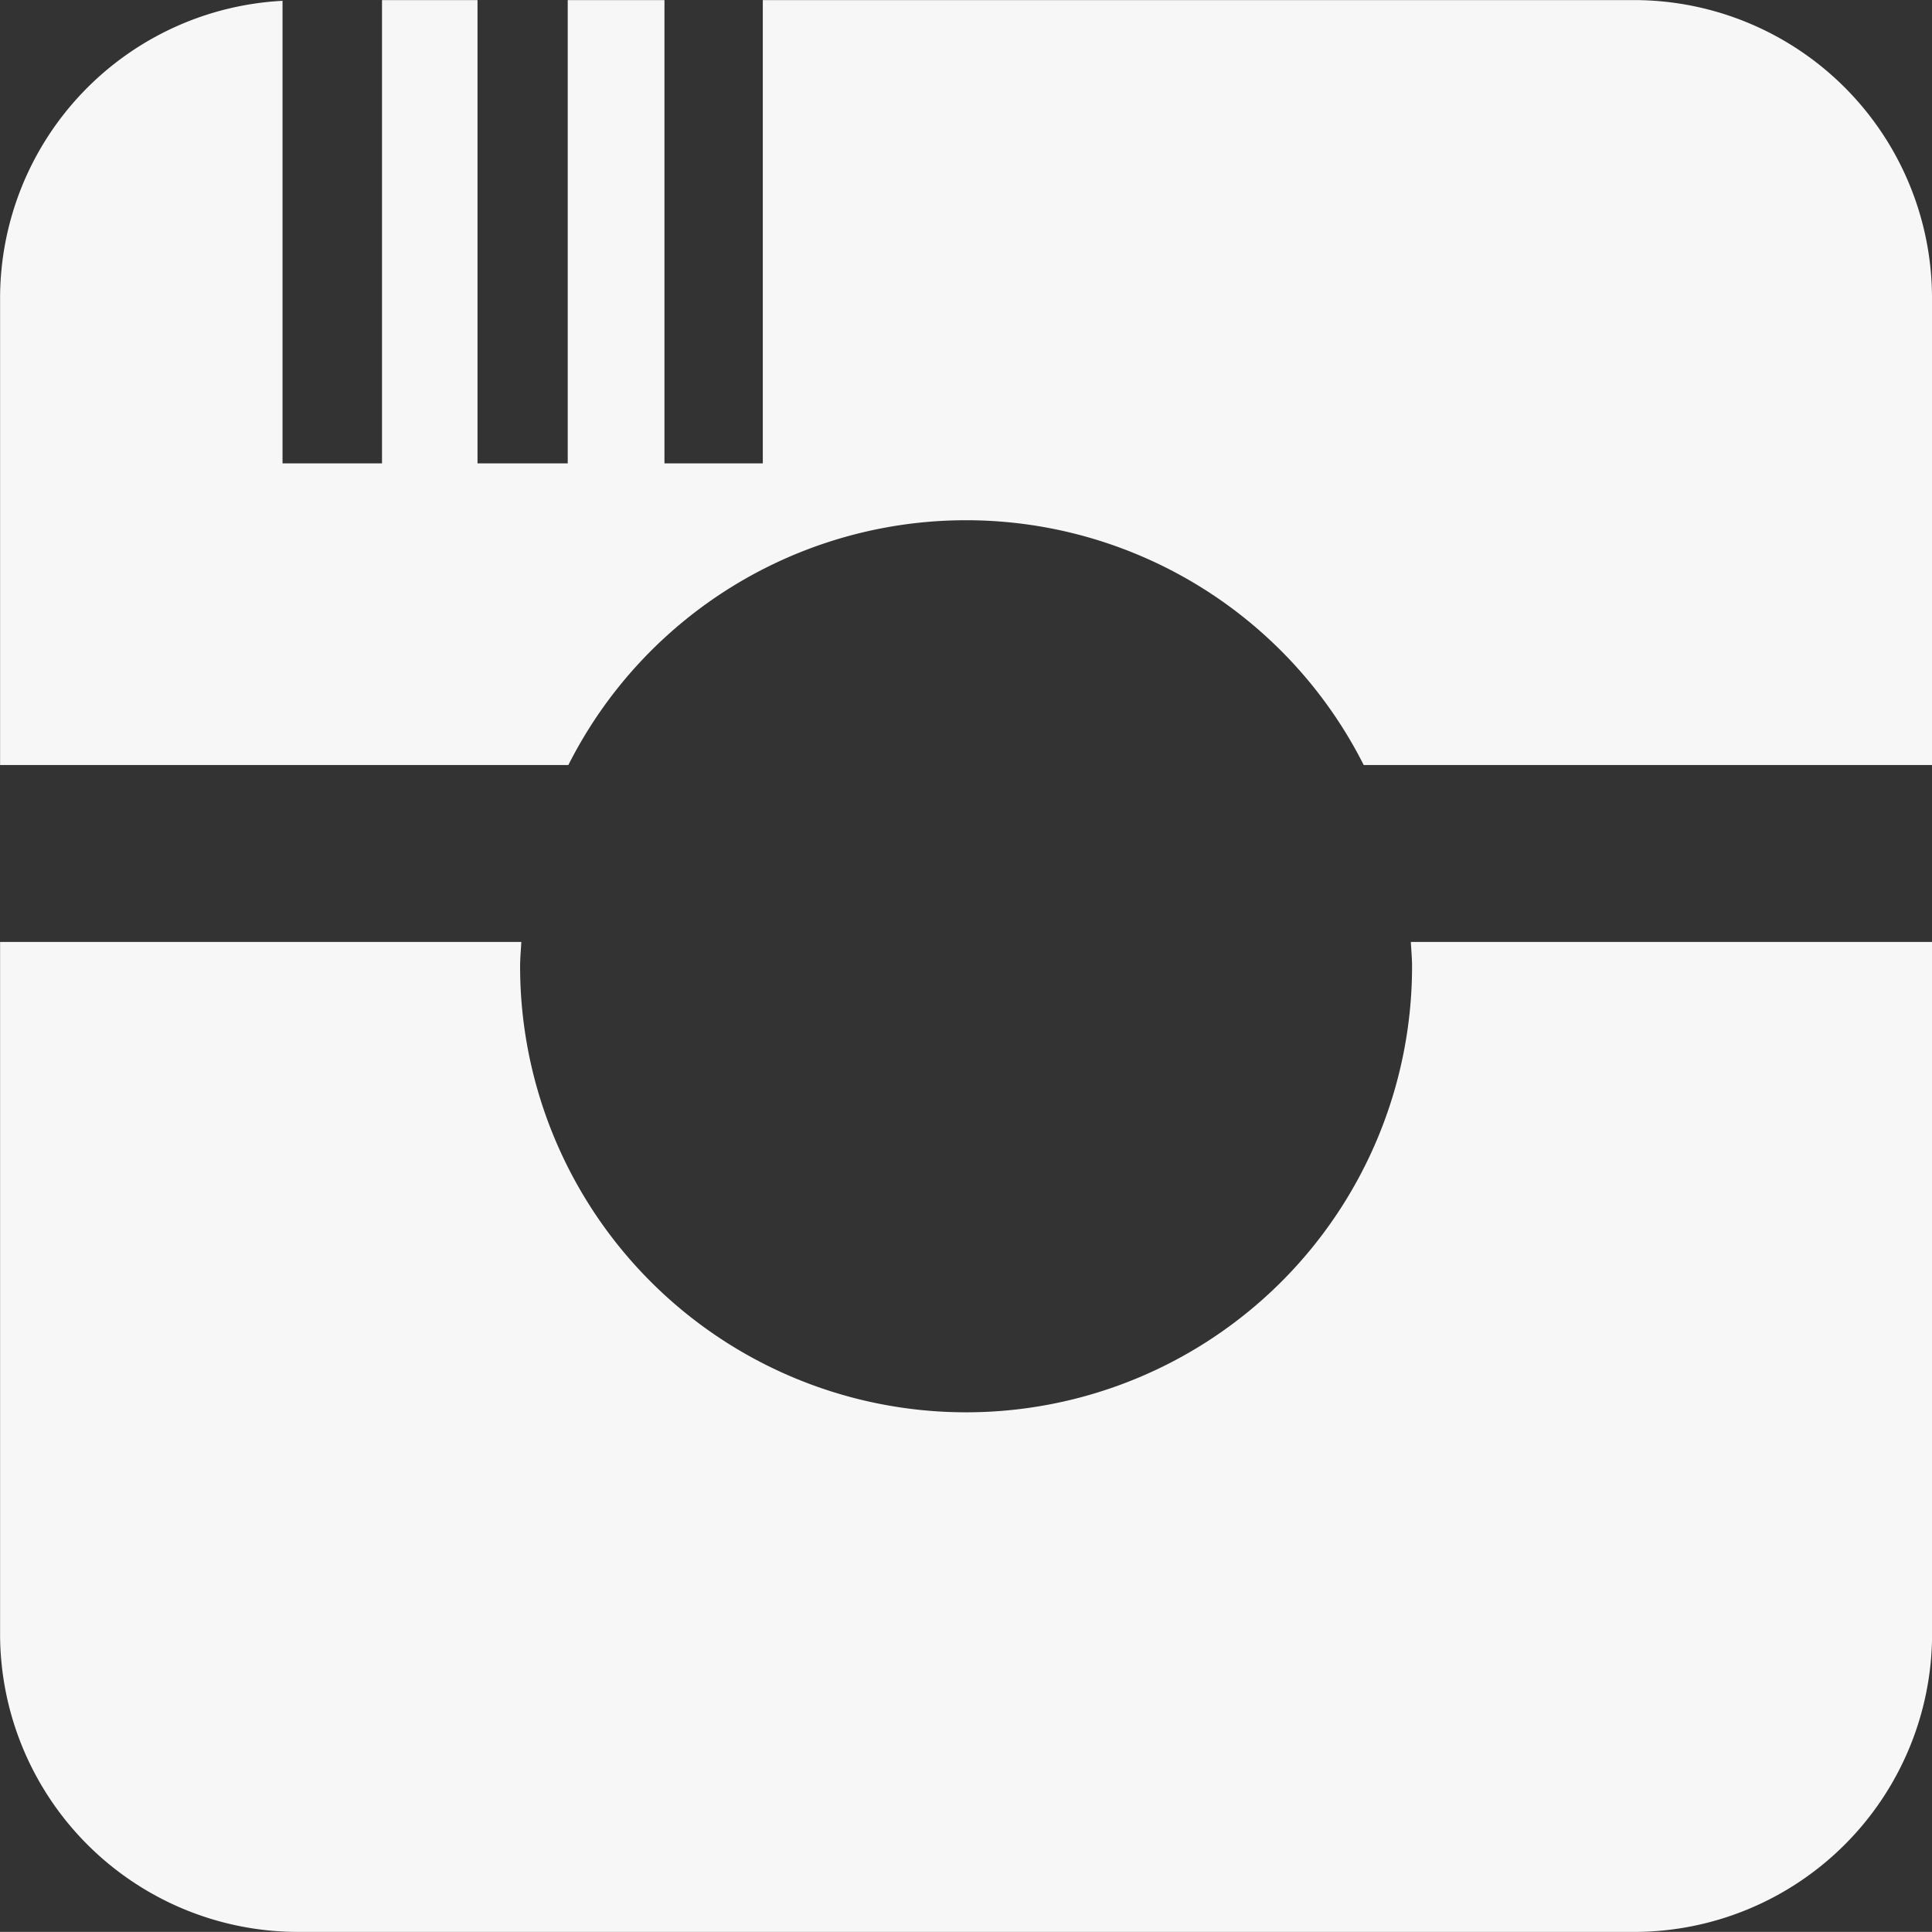
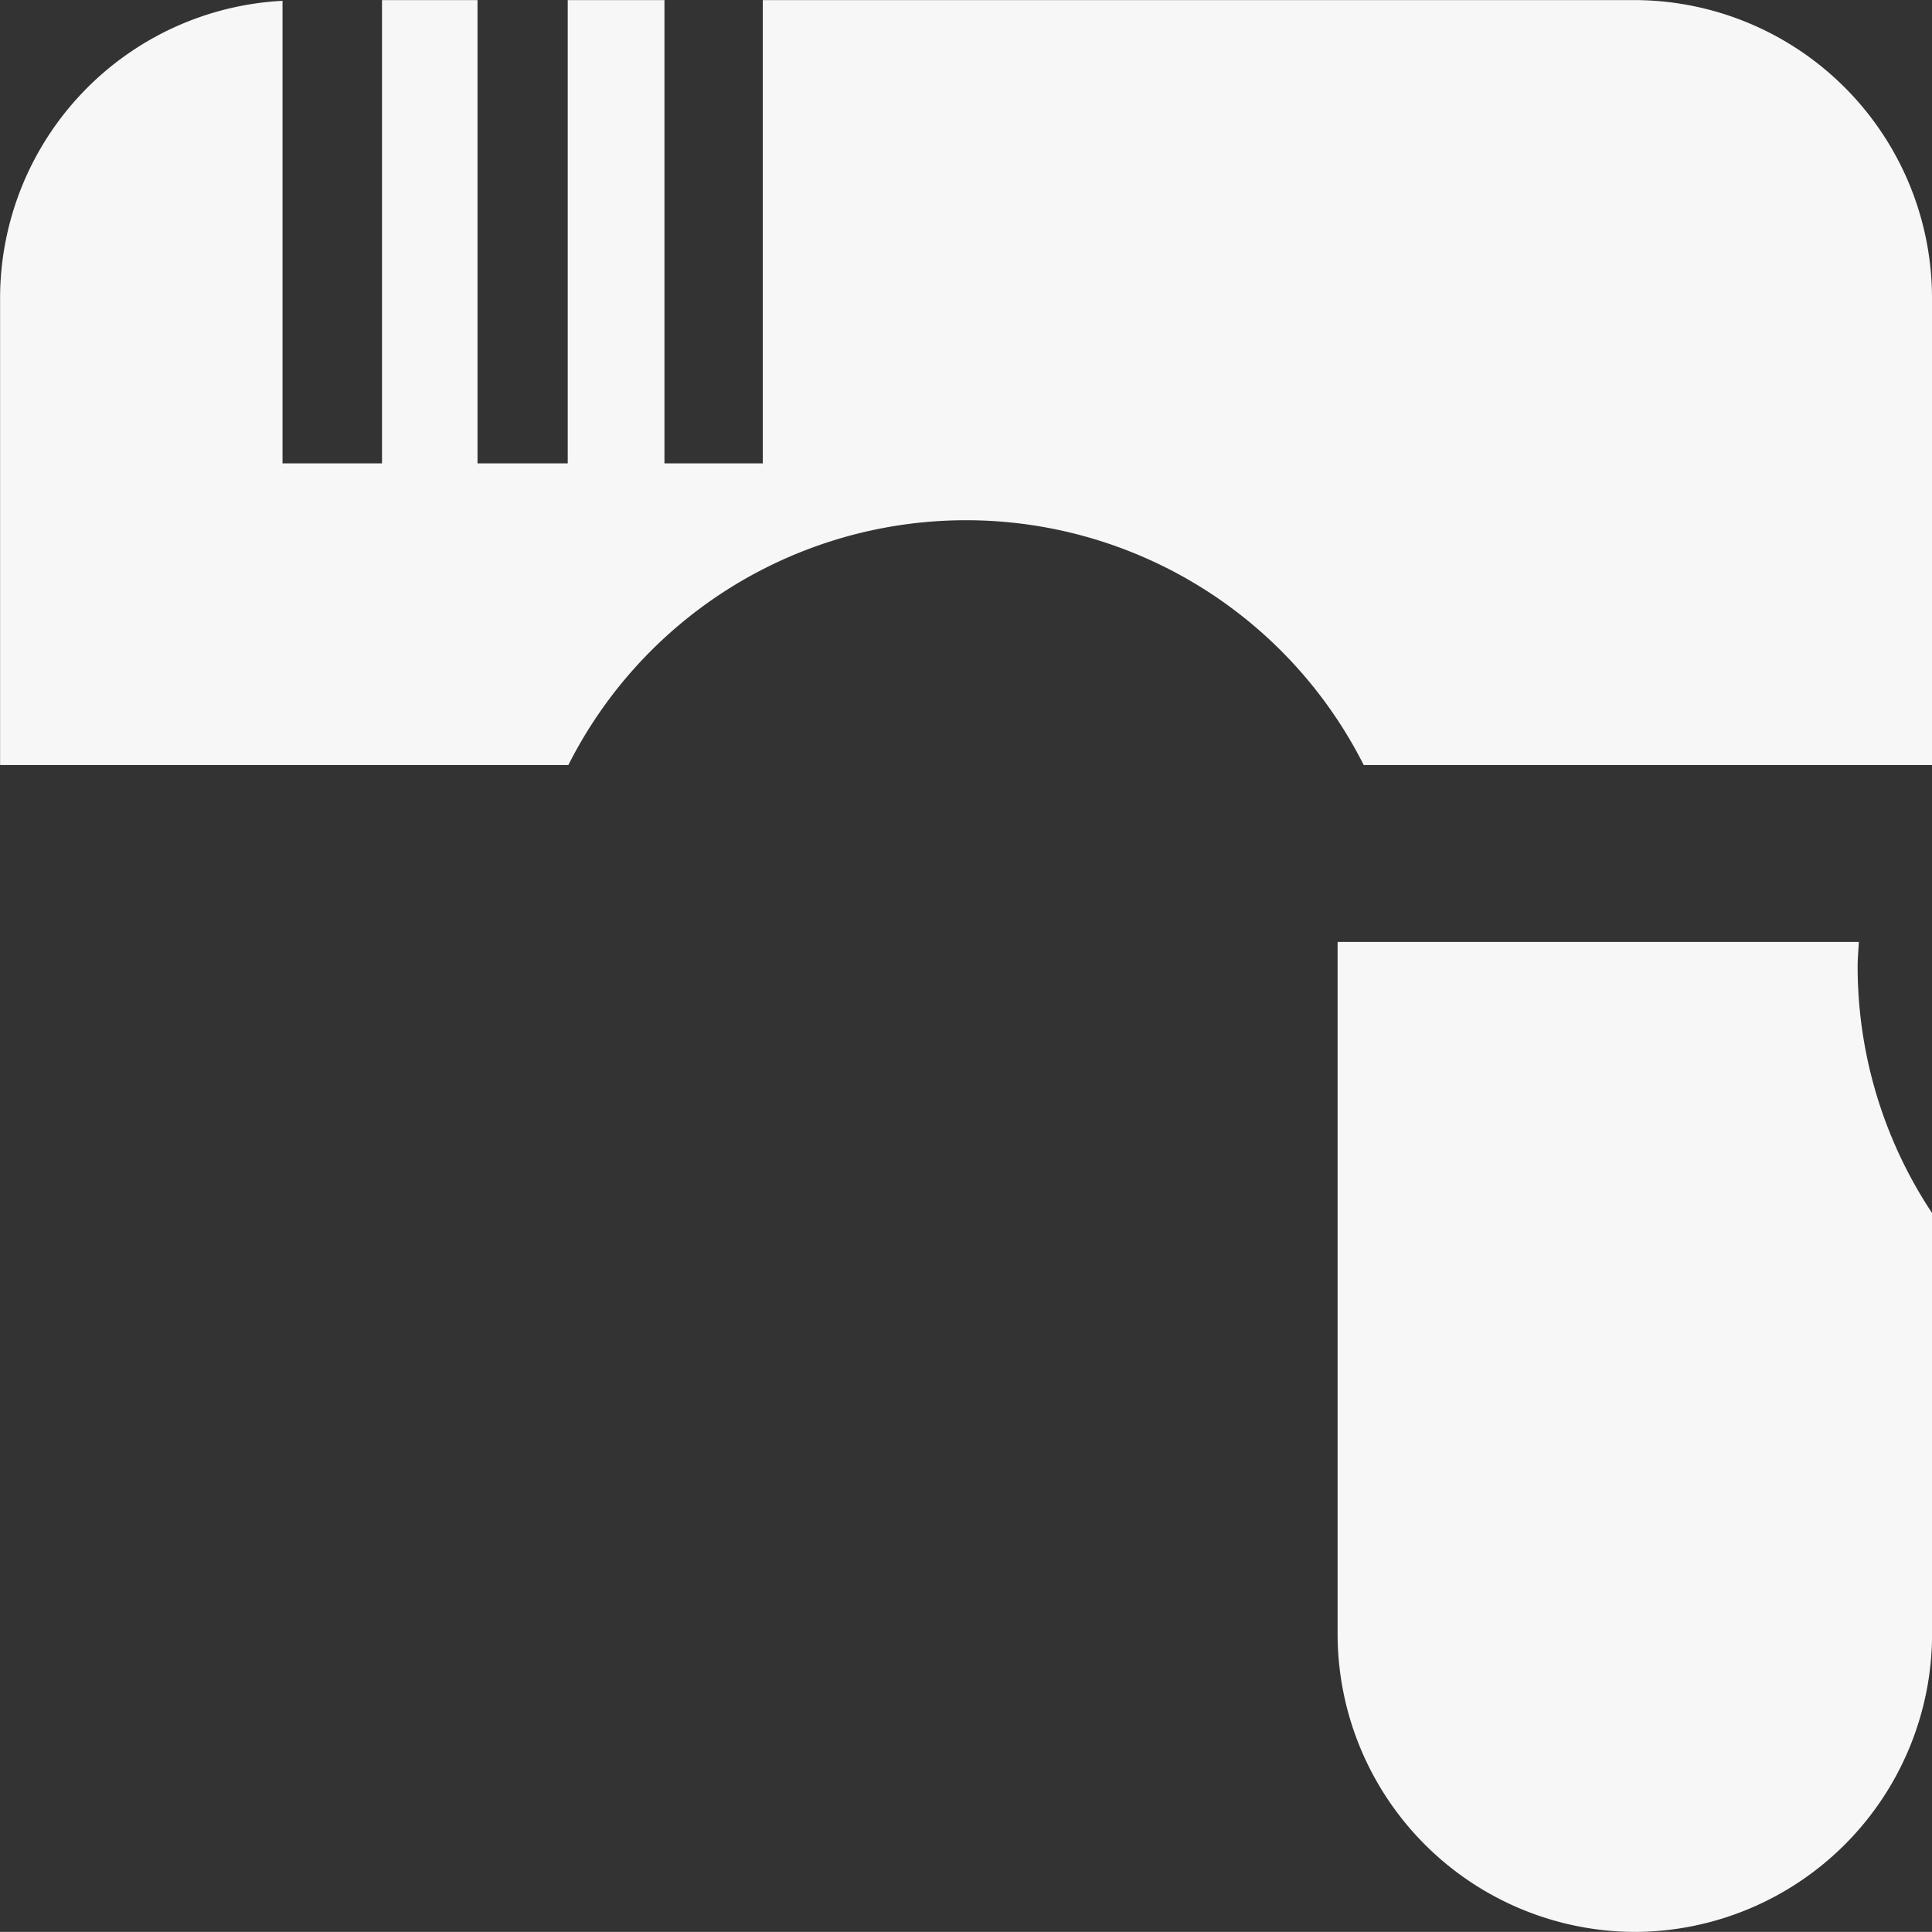
<svg xmlns="http://www.w3.org/2000/svg" width="23.77" height="23.769" viewBox="0 0 23.77 23.769">
  <rect x="0" y="0" width="23.77" height="23.769" fill="#333333" stroke="none" />
  <g id="Group_298" data-name="Group 298" transform="translate(-73.007 -173)">
-     <path id="Path_11279" data-name="Path 11279" d="M1016.18,260.545a3.668,3.668,0,0,1-3.657,3.657H996.067a3.668,3.668,0,0,1-3.657-3.657v-8.523h6.413c-.005.1-.015.2-.015.3a5.487,5.487,0,0,0,10.974,0c0-.1-.01-.2-.015-.3h6.413Zm0-10.7h-6.993a5.48,5.48,0,0,0-9.785,0H992.41V244.09a3.666,3.666,0,0,1,3.475-3.647v5.691h1.224v-5.7h1.175v5.7h1.11v-5.7h1.19v5.7h1.21v-5.7h10.728a3.668,3.668,0,0,1,3.657,3.657Z" transform="translate(-919.402 -67.433)" fill="#f7f7f8" />
+     <path id="Path_11279" data-name="Path 11279" d="M1016.18,260.545a3.668,3.668,0,0,1-3.657,3.657a3.668,3.668,0,0,1-3.657-3.657v-8.523h6.413c-.005.1-.015.2-.015.3a5.487,5.487,0,0,0,10.974,0c0-.1-.01-.2-.015-.3h6.413Zm0-10.7h-6.993a5.48,5.48,0,0,0-9.785,0H992.41V244.09a3.666,3.666,0,0,1,3.475-3.647v5.691h1.224v-5.7h1.175v5.7h1.11v-5.7h1.19v5.7h1.21v-5.7h10.728a3.668,3.668,0,0,1,3.657,3.657Z" transform="translate(-919.402 -67.433)" fill="#f7f7f8" />
  </g>
</svg>